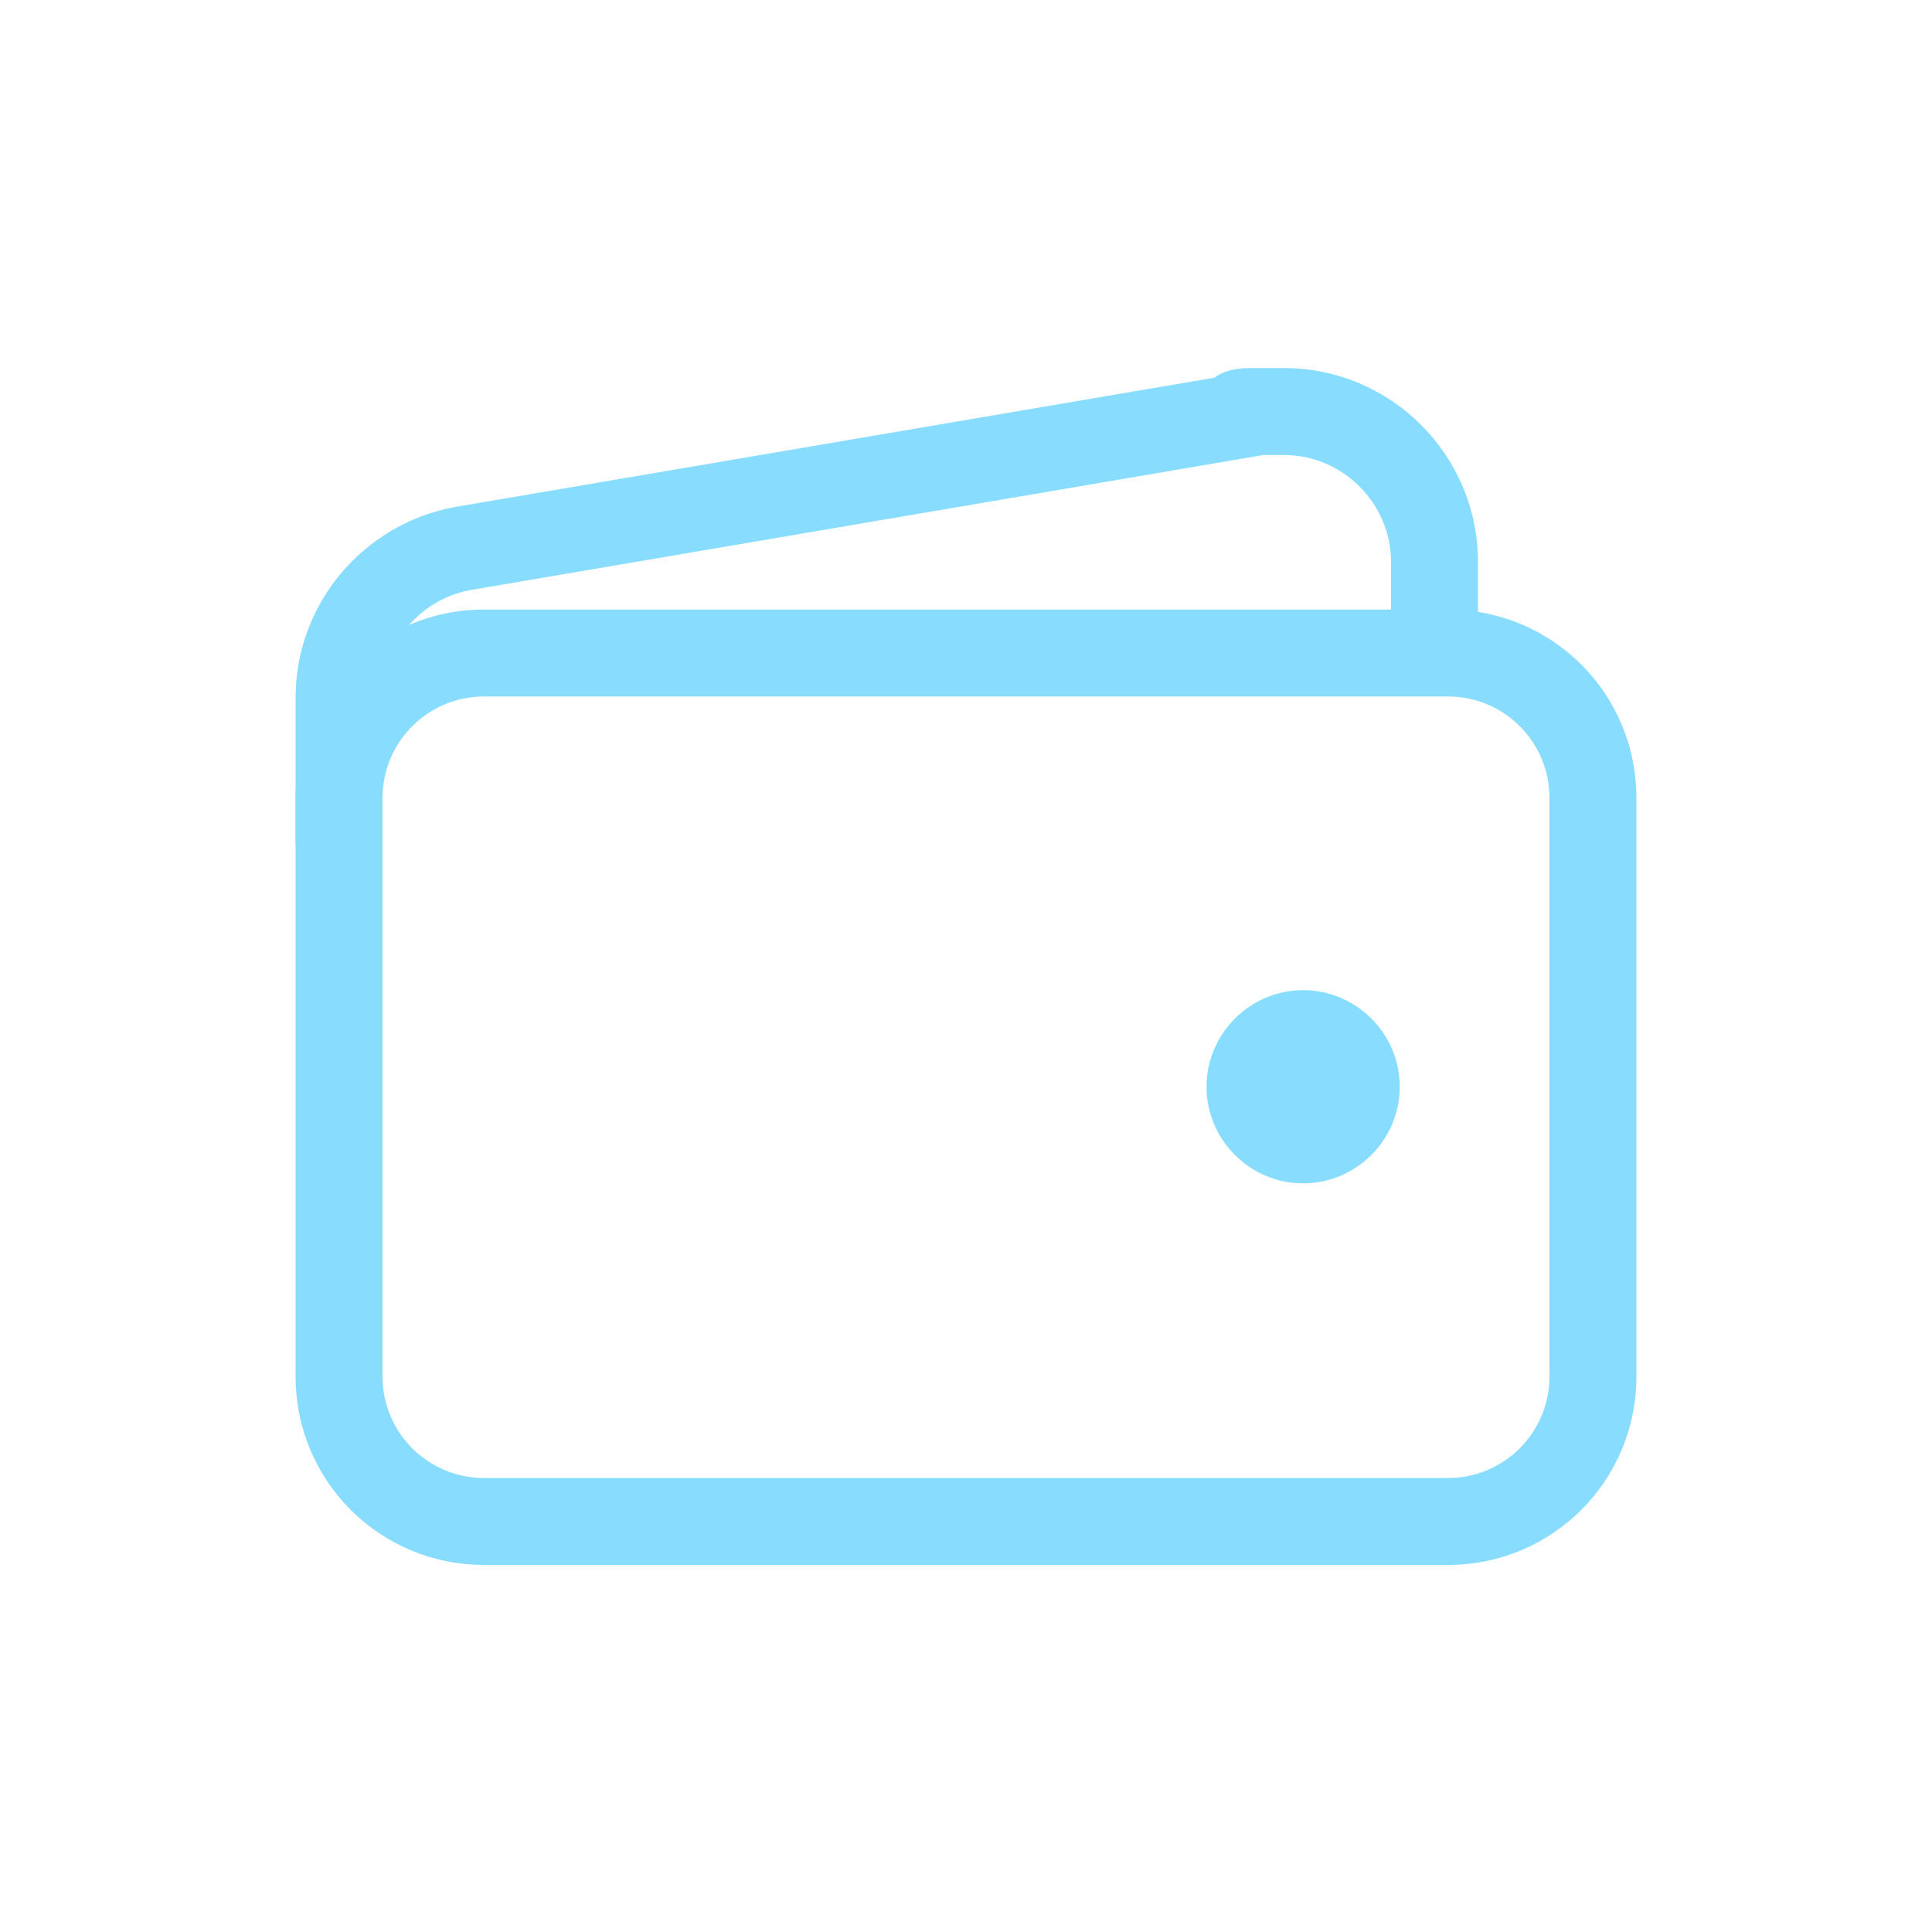
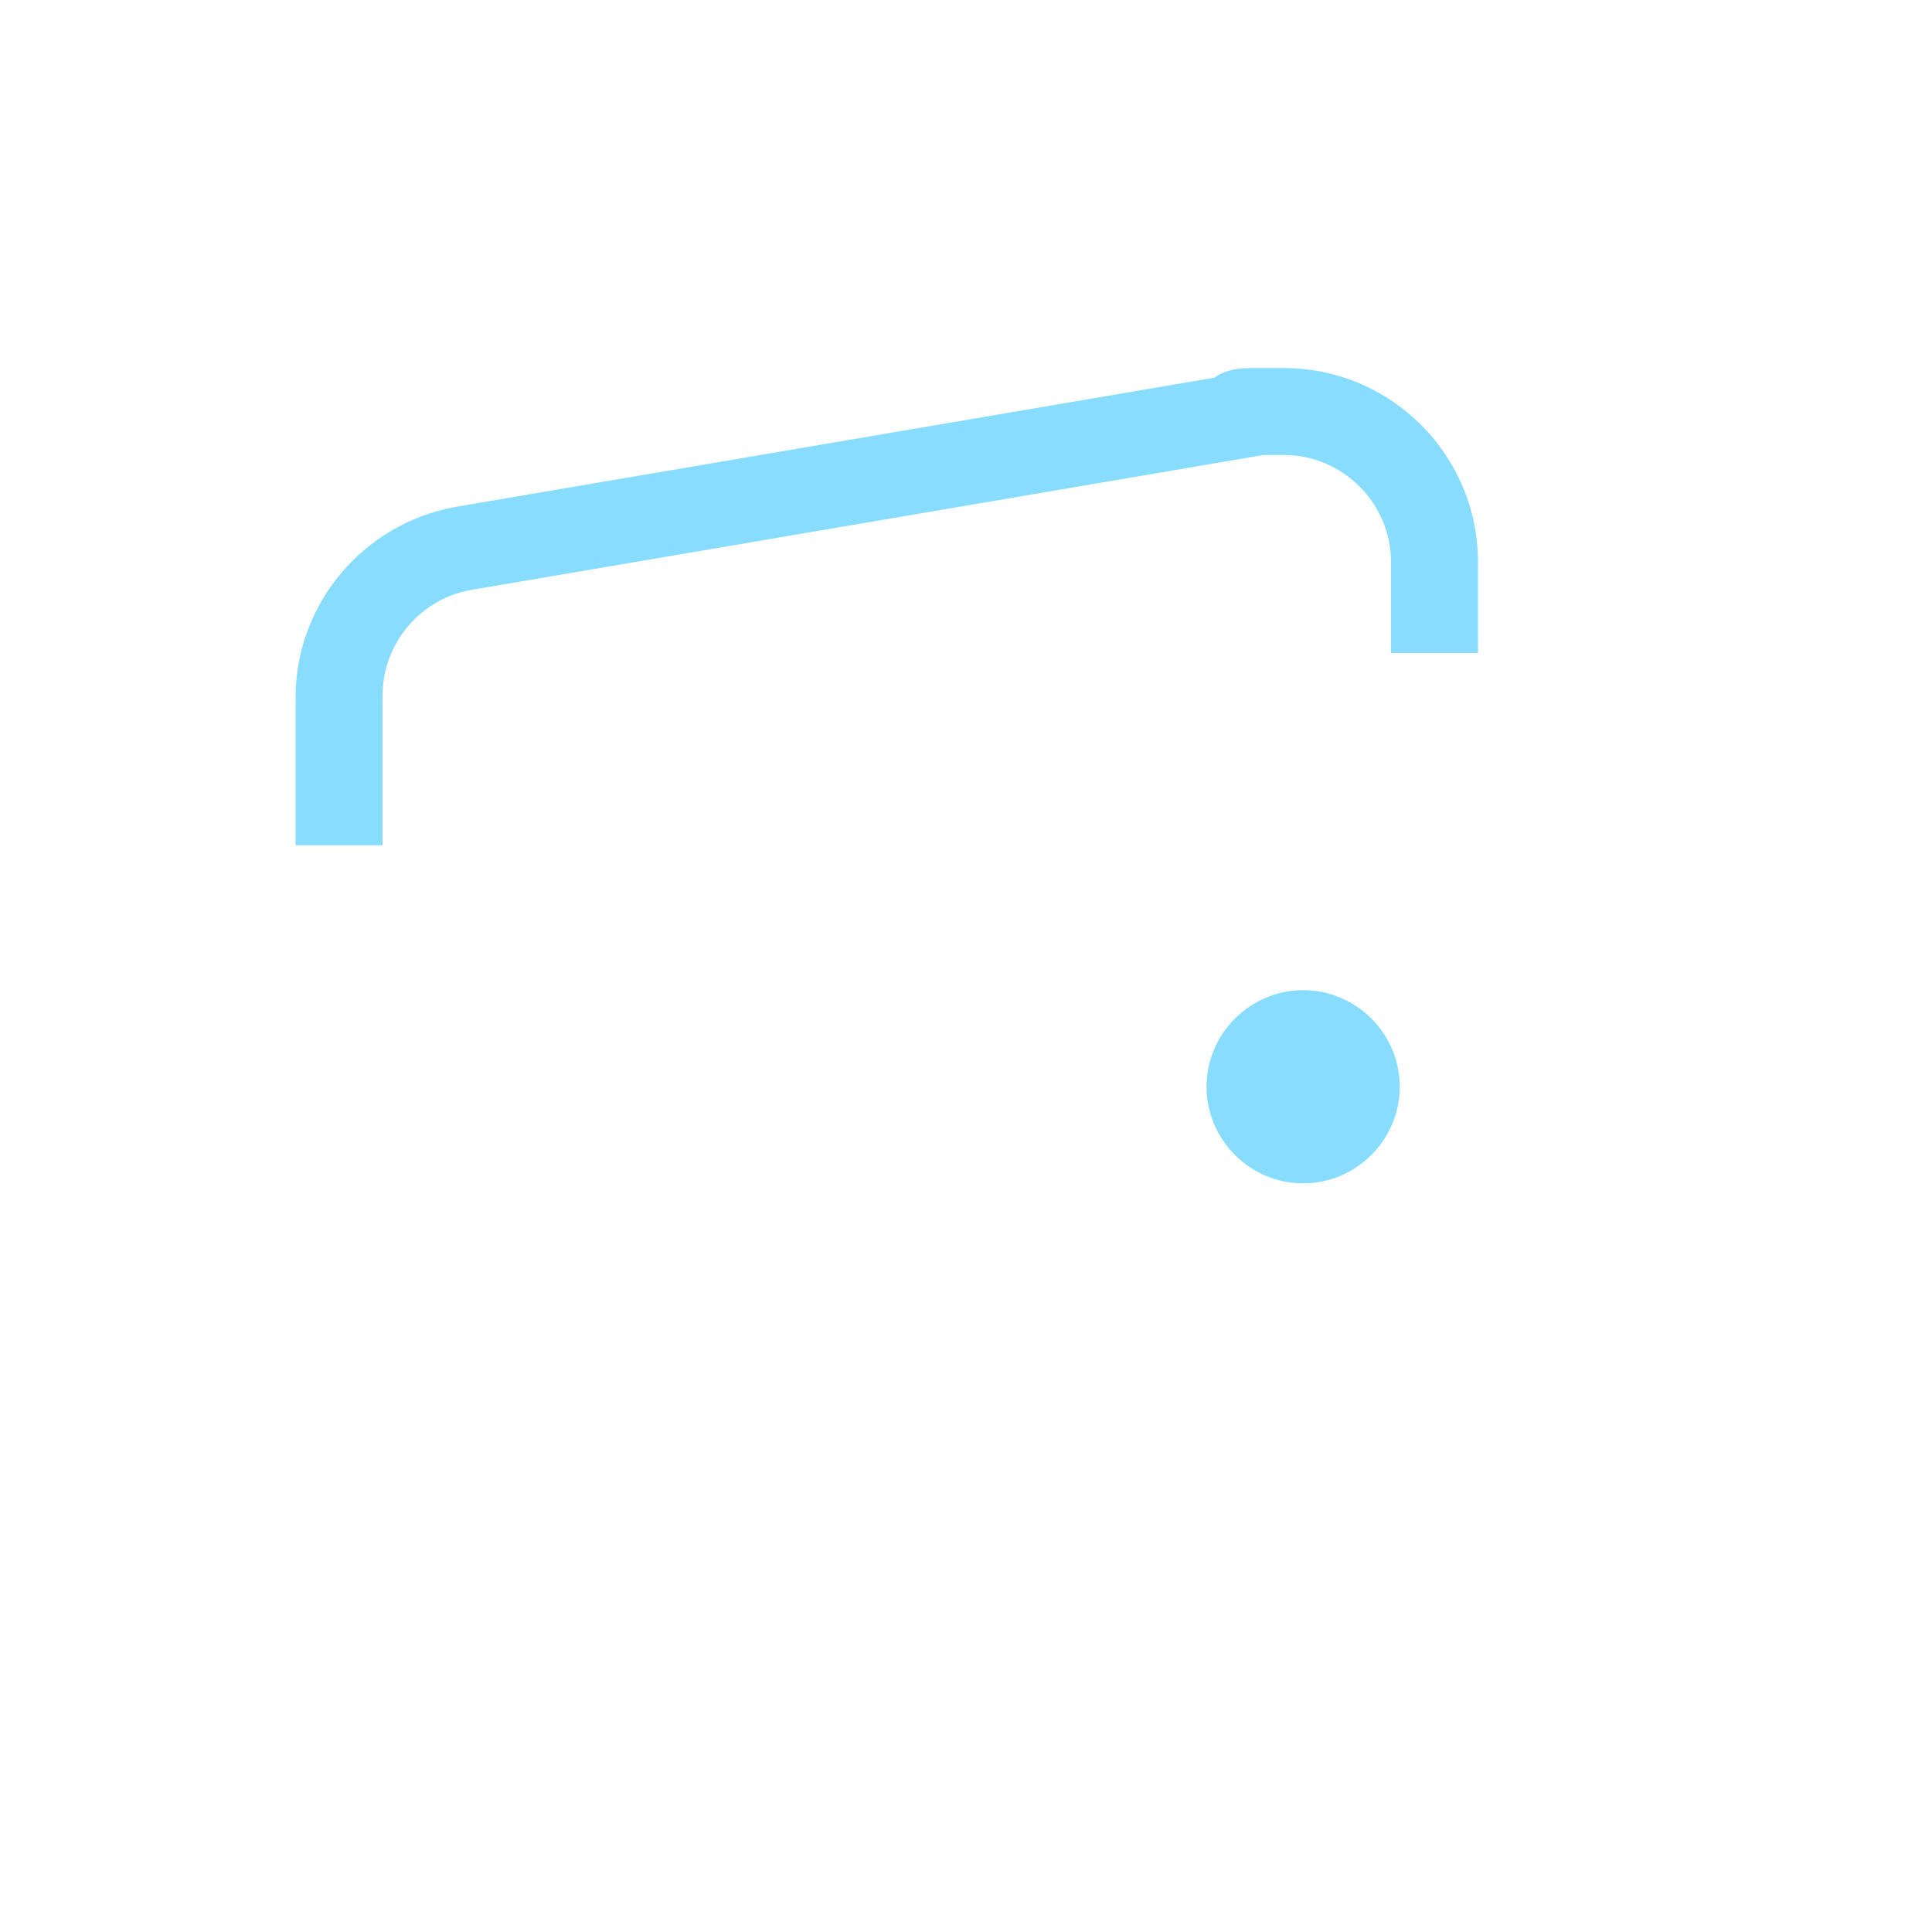
<svg xmlns="http://www.w3.org/2000/svg" id="Layer_1" version="1.1" viewBox="0 0 200 200">
  <defs>
    <style>
      .st0 {
        fill: #8df;
      }
    </style>
  </defs>
  <g id="Icon_ion-wallet-outline">
-     <path class="st0" d="M149.9,162H50.1c-10.8,0-19.5-8.7-19.5-19.5v-59.9c0-10.8,8.7-19.5,19.5-19.5h99.8c10.8,0,19.5,8.7,19.5,19.5v59.9c0,10.8-8.7,19.5-19.5,19.5ZM50.1,72.1c-5.8,0-10.5,4.7-10.5,10.5v59.9c0,5.8,4.7,10.5,10.5,10.5h99.8c5.8,0,10.5-4.7,10.5-10.5v-59.9c0-5.8-4.7-10.5-10.5-10.5H50.1Z" />
    <path class="st0" d="M39.6,87.5h-9v-15.3c0-9.6,6.9-17.9,16.4-19.7l78.7-13.4c.8-.6,2-1,3.7-1h3.5c11.1,0,20.1,9,20.1,20.1v9.4h-9v-9.4c0-6.1-5-11.1-11.1-11.1h-1.3c-.1,0-.2,0-.3,0-.2,0-.4,0-.5,0l-82.2,14c-5.2,1-9,5.6-9,10.9,0,0,0,15.3,0,15.3Z" />
    <path id="Path_17" class="st0" d="M134.9,122.5c-5.5,0-10-4.5-10-10s4.5-10,10-10,10,4.5,10,10-4.5,10-10,10h0Z" />
  </g>
</svg>